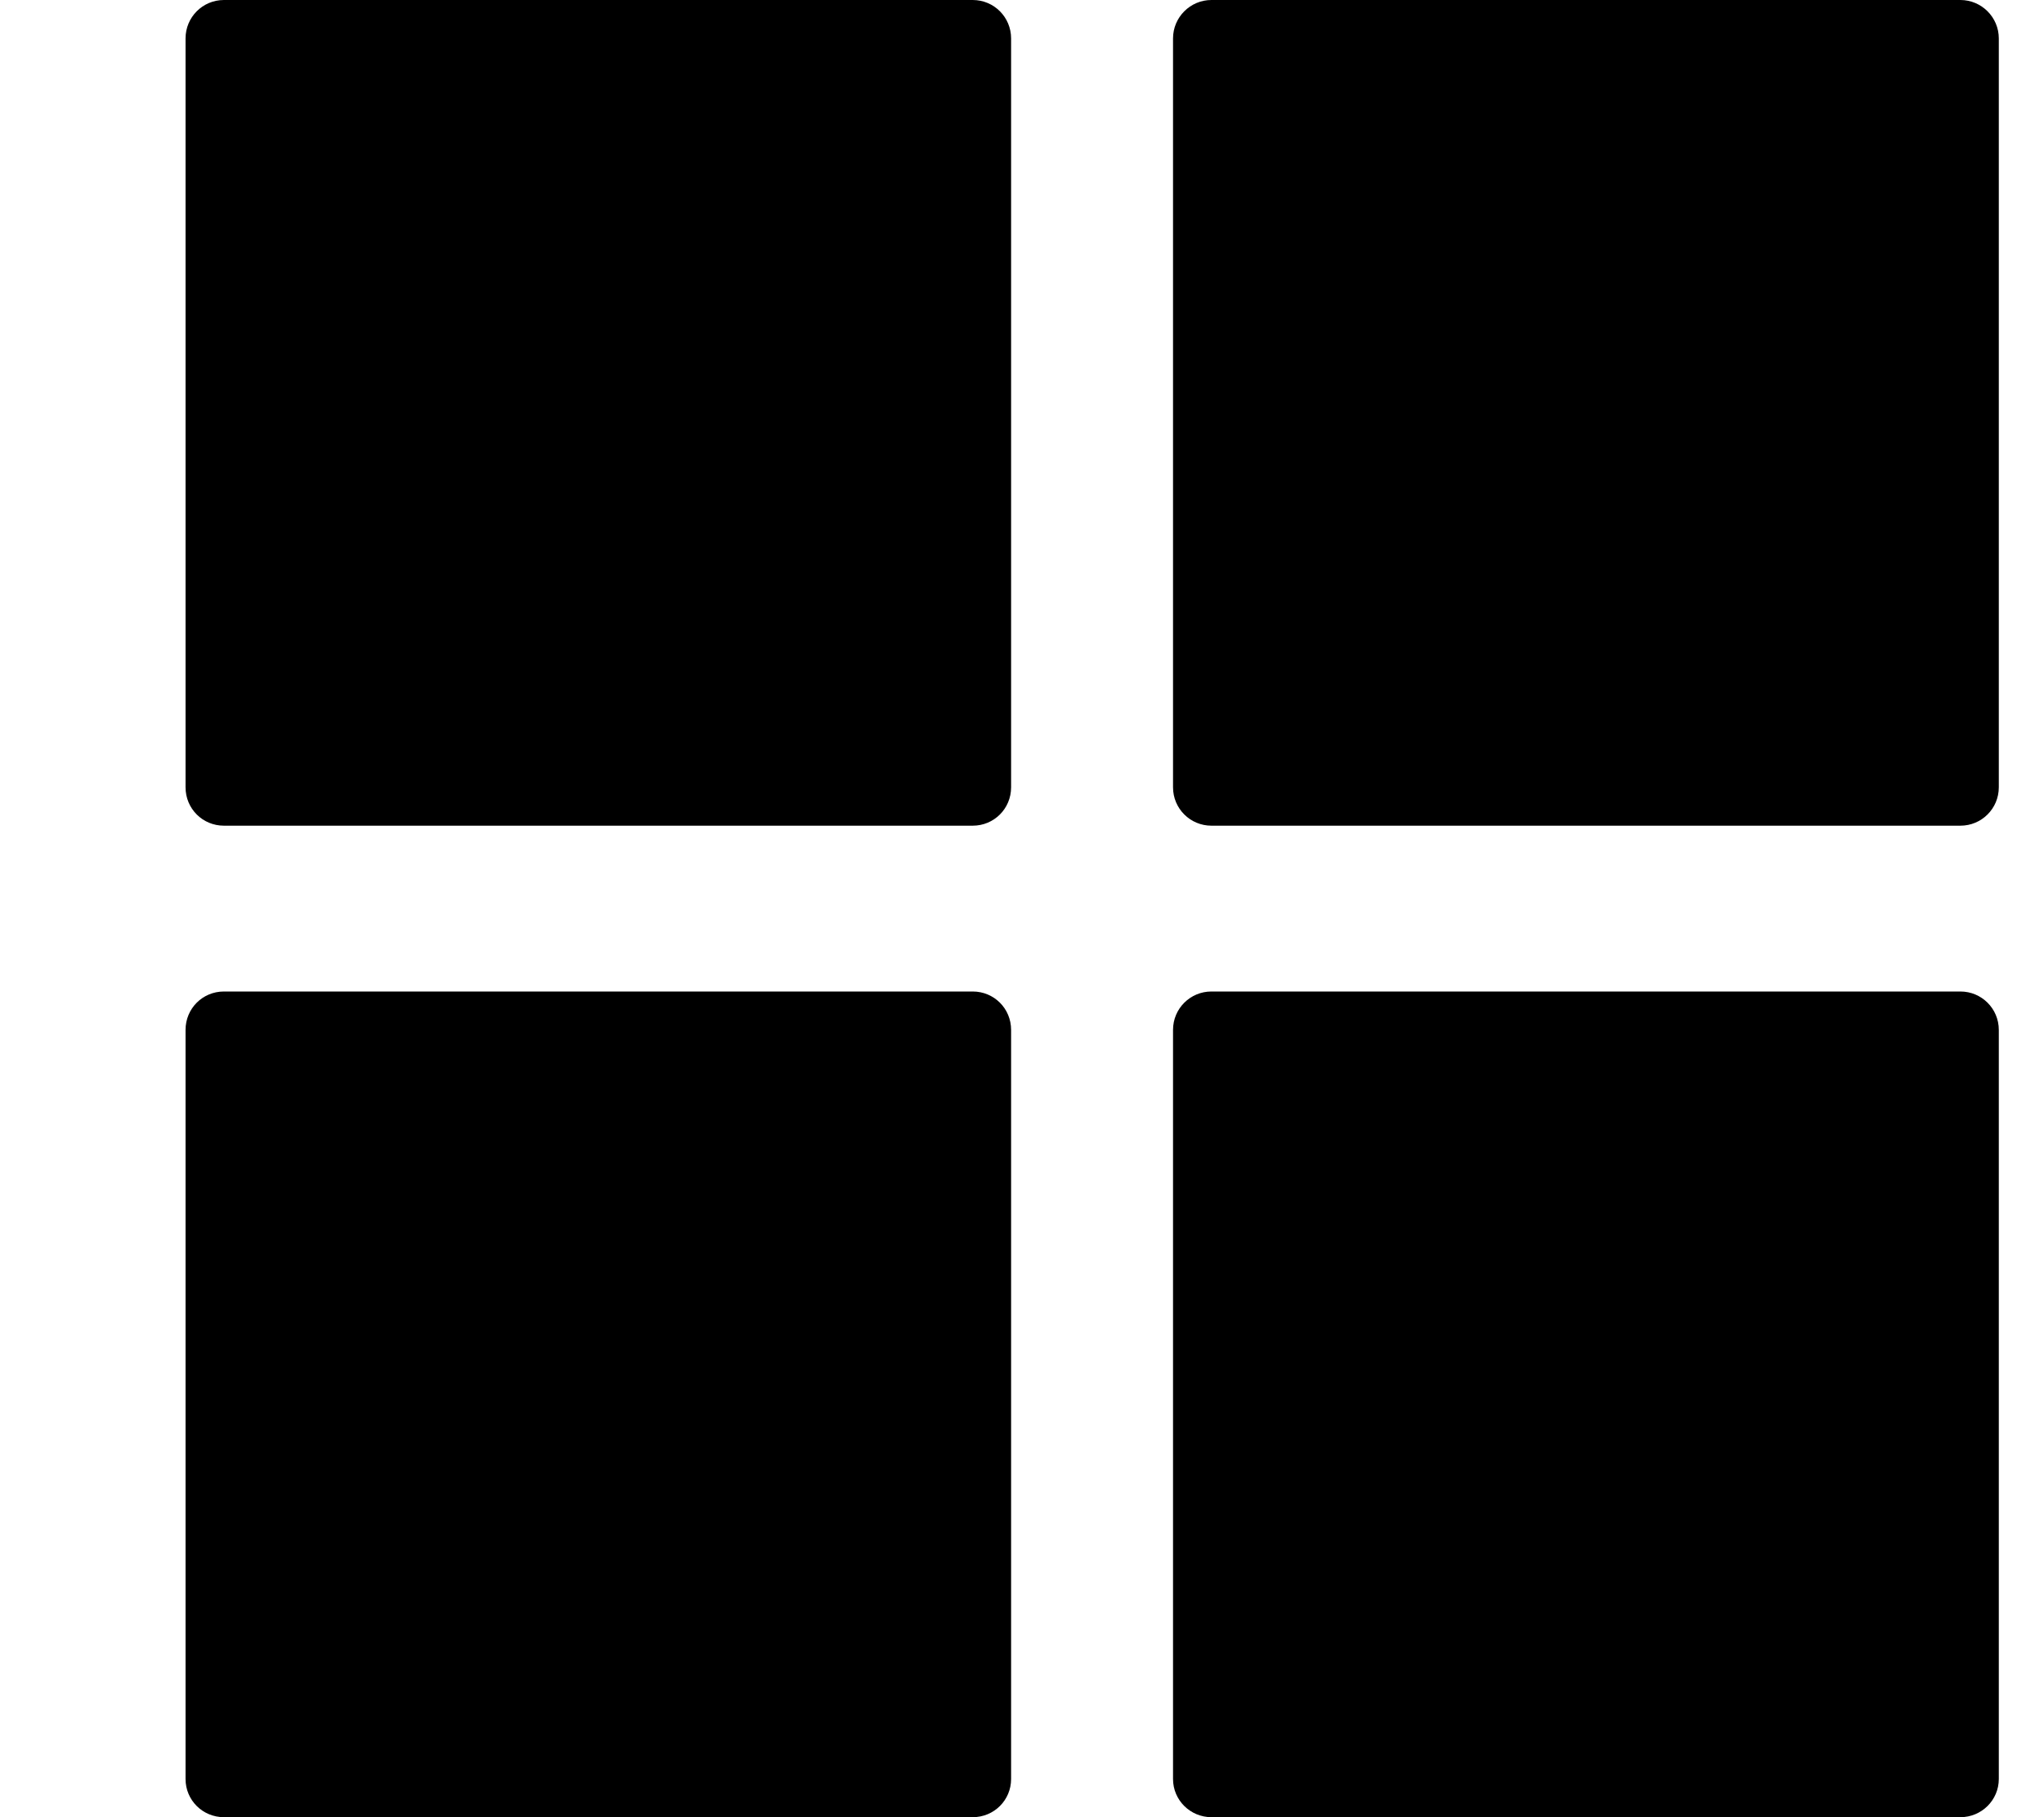
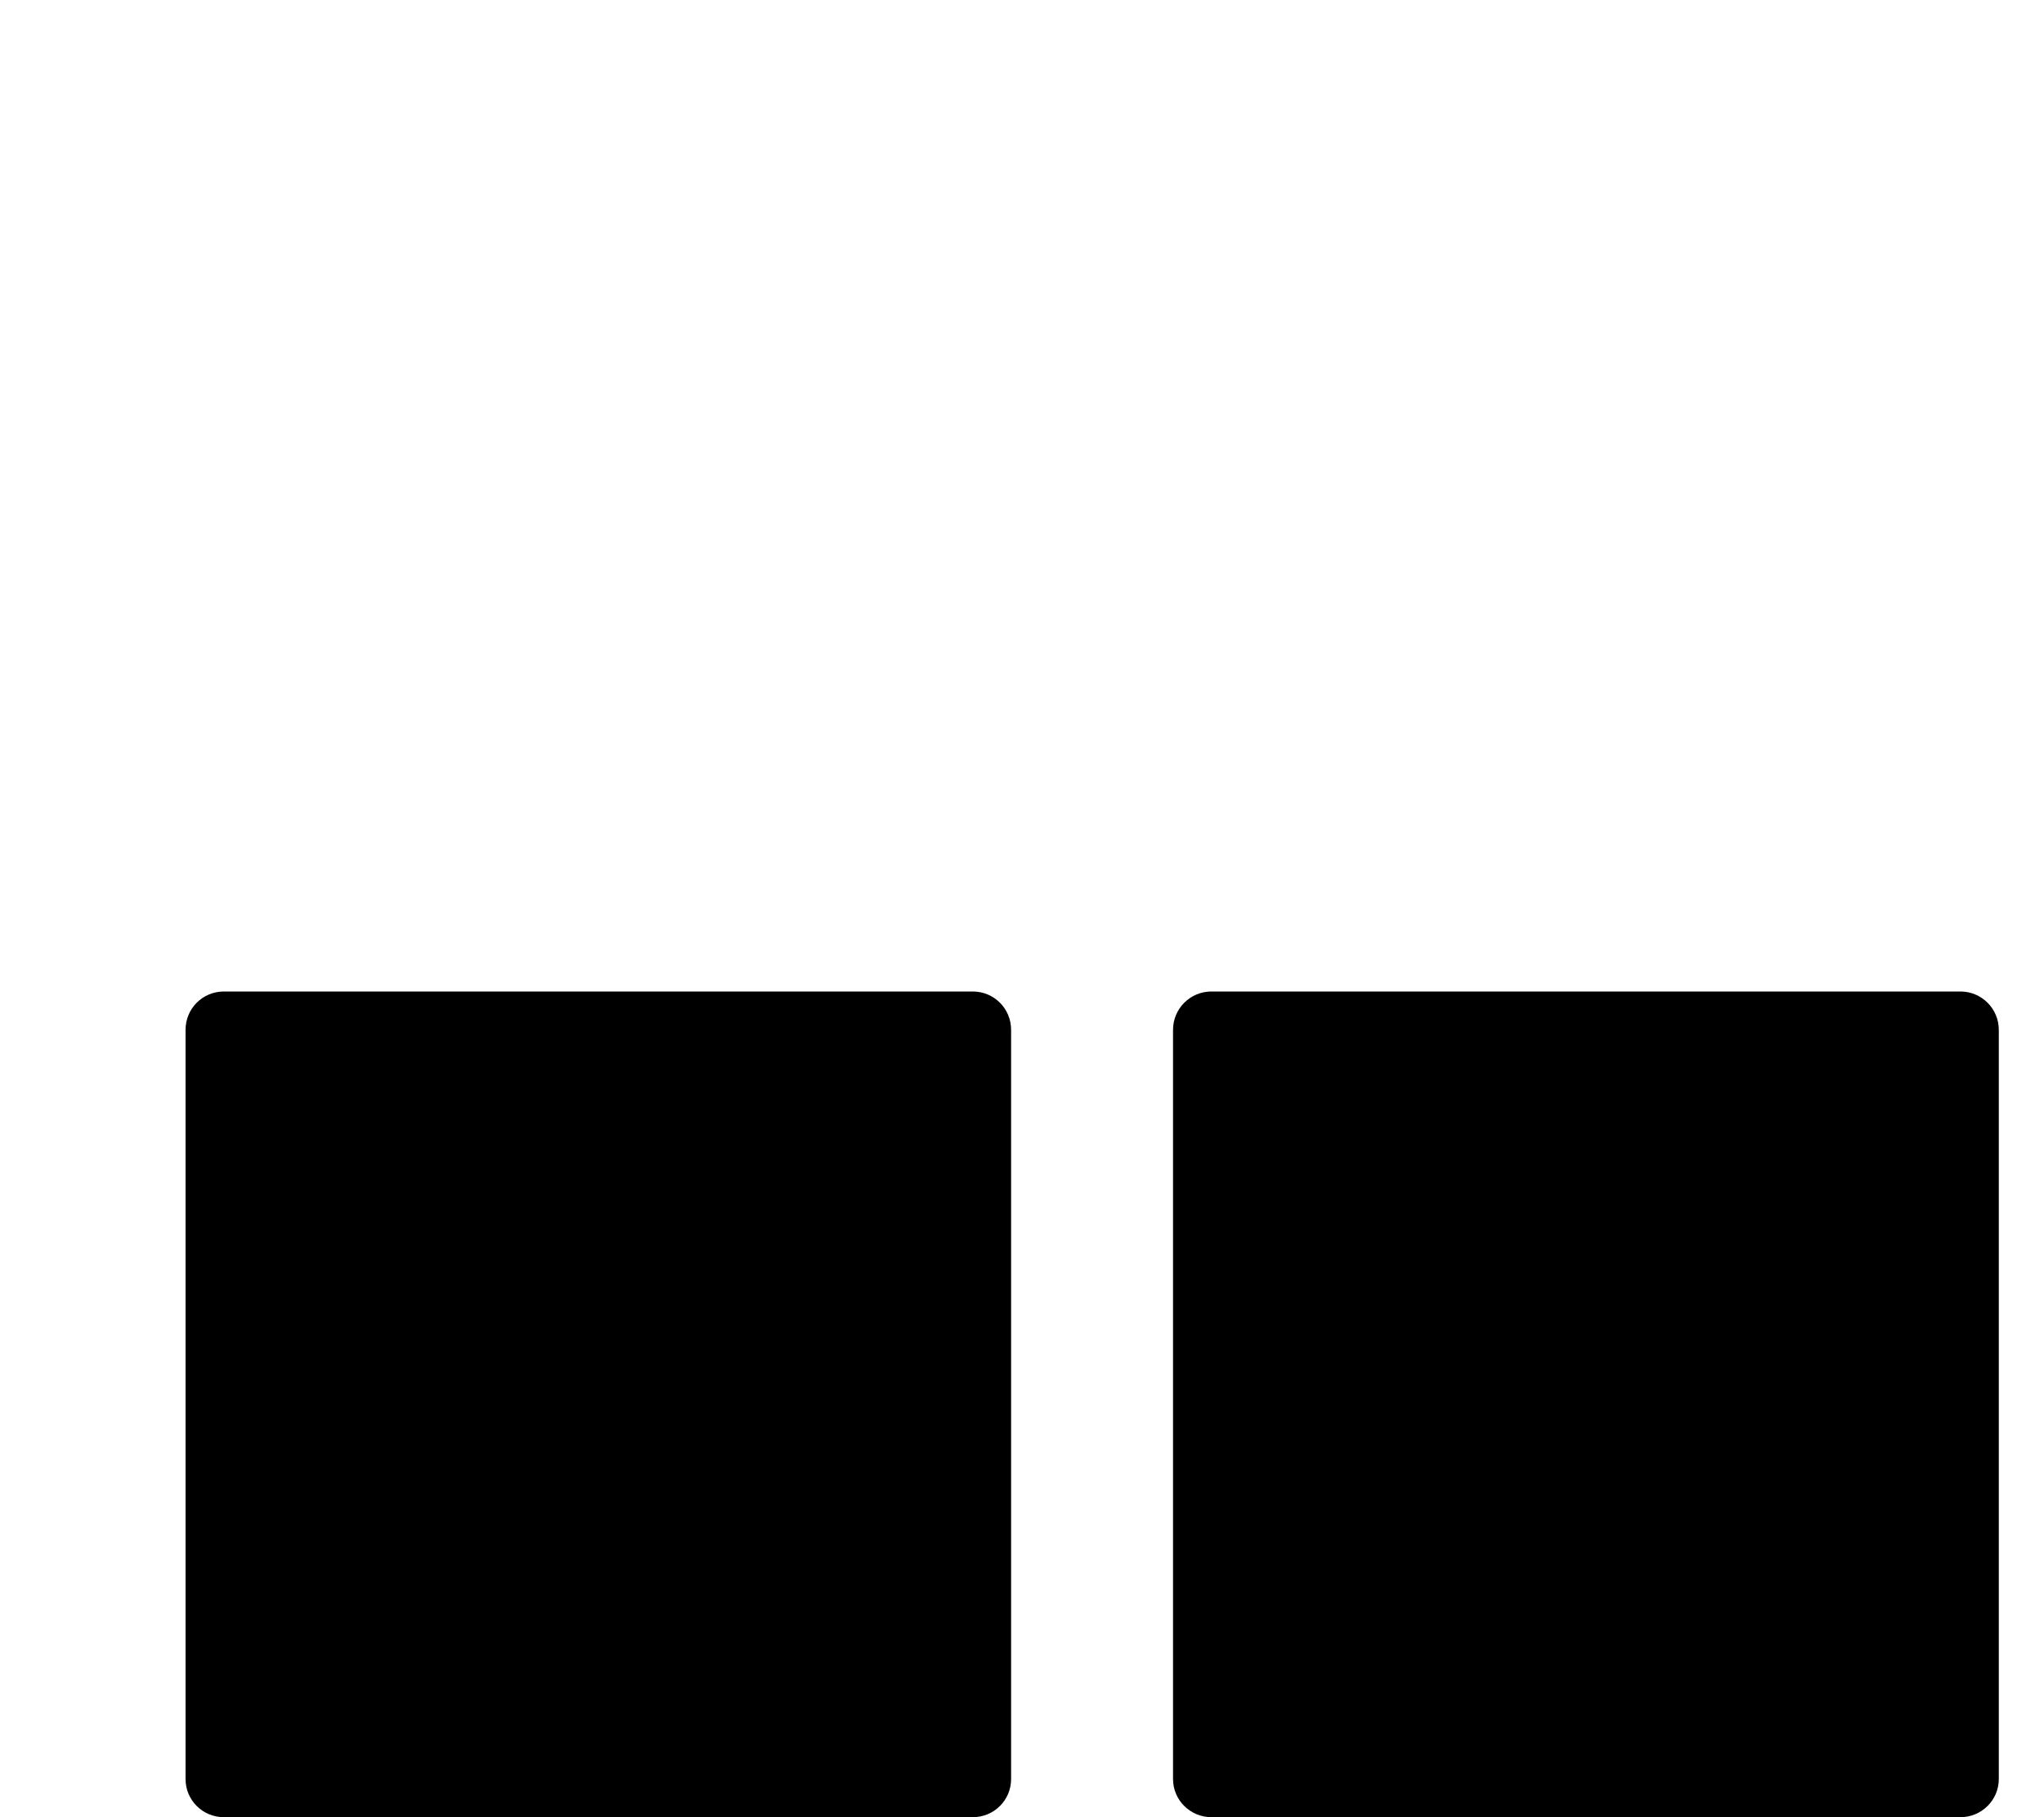
<svg xmlns="http://www.w3.org/2000/svg" width="9" height="8" viewBox="0 0 9 8" fill="none">
-   <path d="M5.334 0C5.241 0 5.165 0.076 5.165 0.169V3.466C5.165 3.56 5.241 3.635 5.334 3.635H8.632H8.632C8.725 3.635 8.801 3.56 8.801 3.466V0.169C8.801 0.076 8.725 0 8.632 0H5.334Z" fill="#000" />
-   <path d="M0.986 0C0.892 0 0.817 0.076 0.817 0.169V3.466C0.817 3.56 0.892 3.635 0.986 3.635H4.284H4.283C4.377 3.635 4.452 3.56 4.452 3.466V0.169C4.452 0.076 4.377 0 4.283 0H0.986Z" fill="#000" />
  <path d="M5.334 4.365C5.241 4.365 5.165 4.44 5.165 4.534V7.832C5.165 7.925 5.241 8 5.334 8H8.632H8.632C8.725 8 8.801 7.925 8.801 7.832V4.534C8.801 4.44 8.725 4.365 8.632 4.365H5.334Z" fill="#000" />
  <path d="M0.986 4.365C0.892 4.365 0.817 4.44 0.817 4.534V7.832C0.817 7.925 0.892 8 0.986 8H4.284H4.283C4.377 8 4.452 7.925 4.452 7.832V4.534C4.452 4.44 4.377 4.365 4.283 4.365H0.986Z" fill="#000" />
</svg>